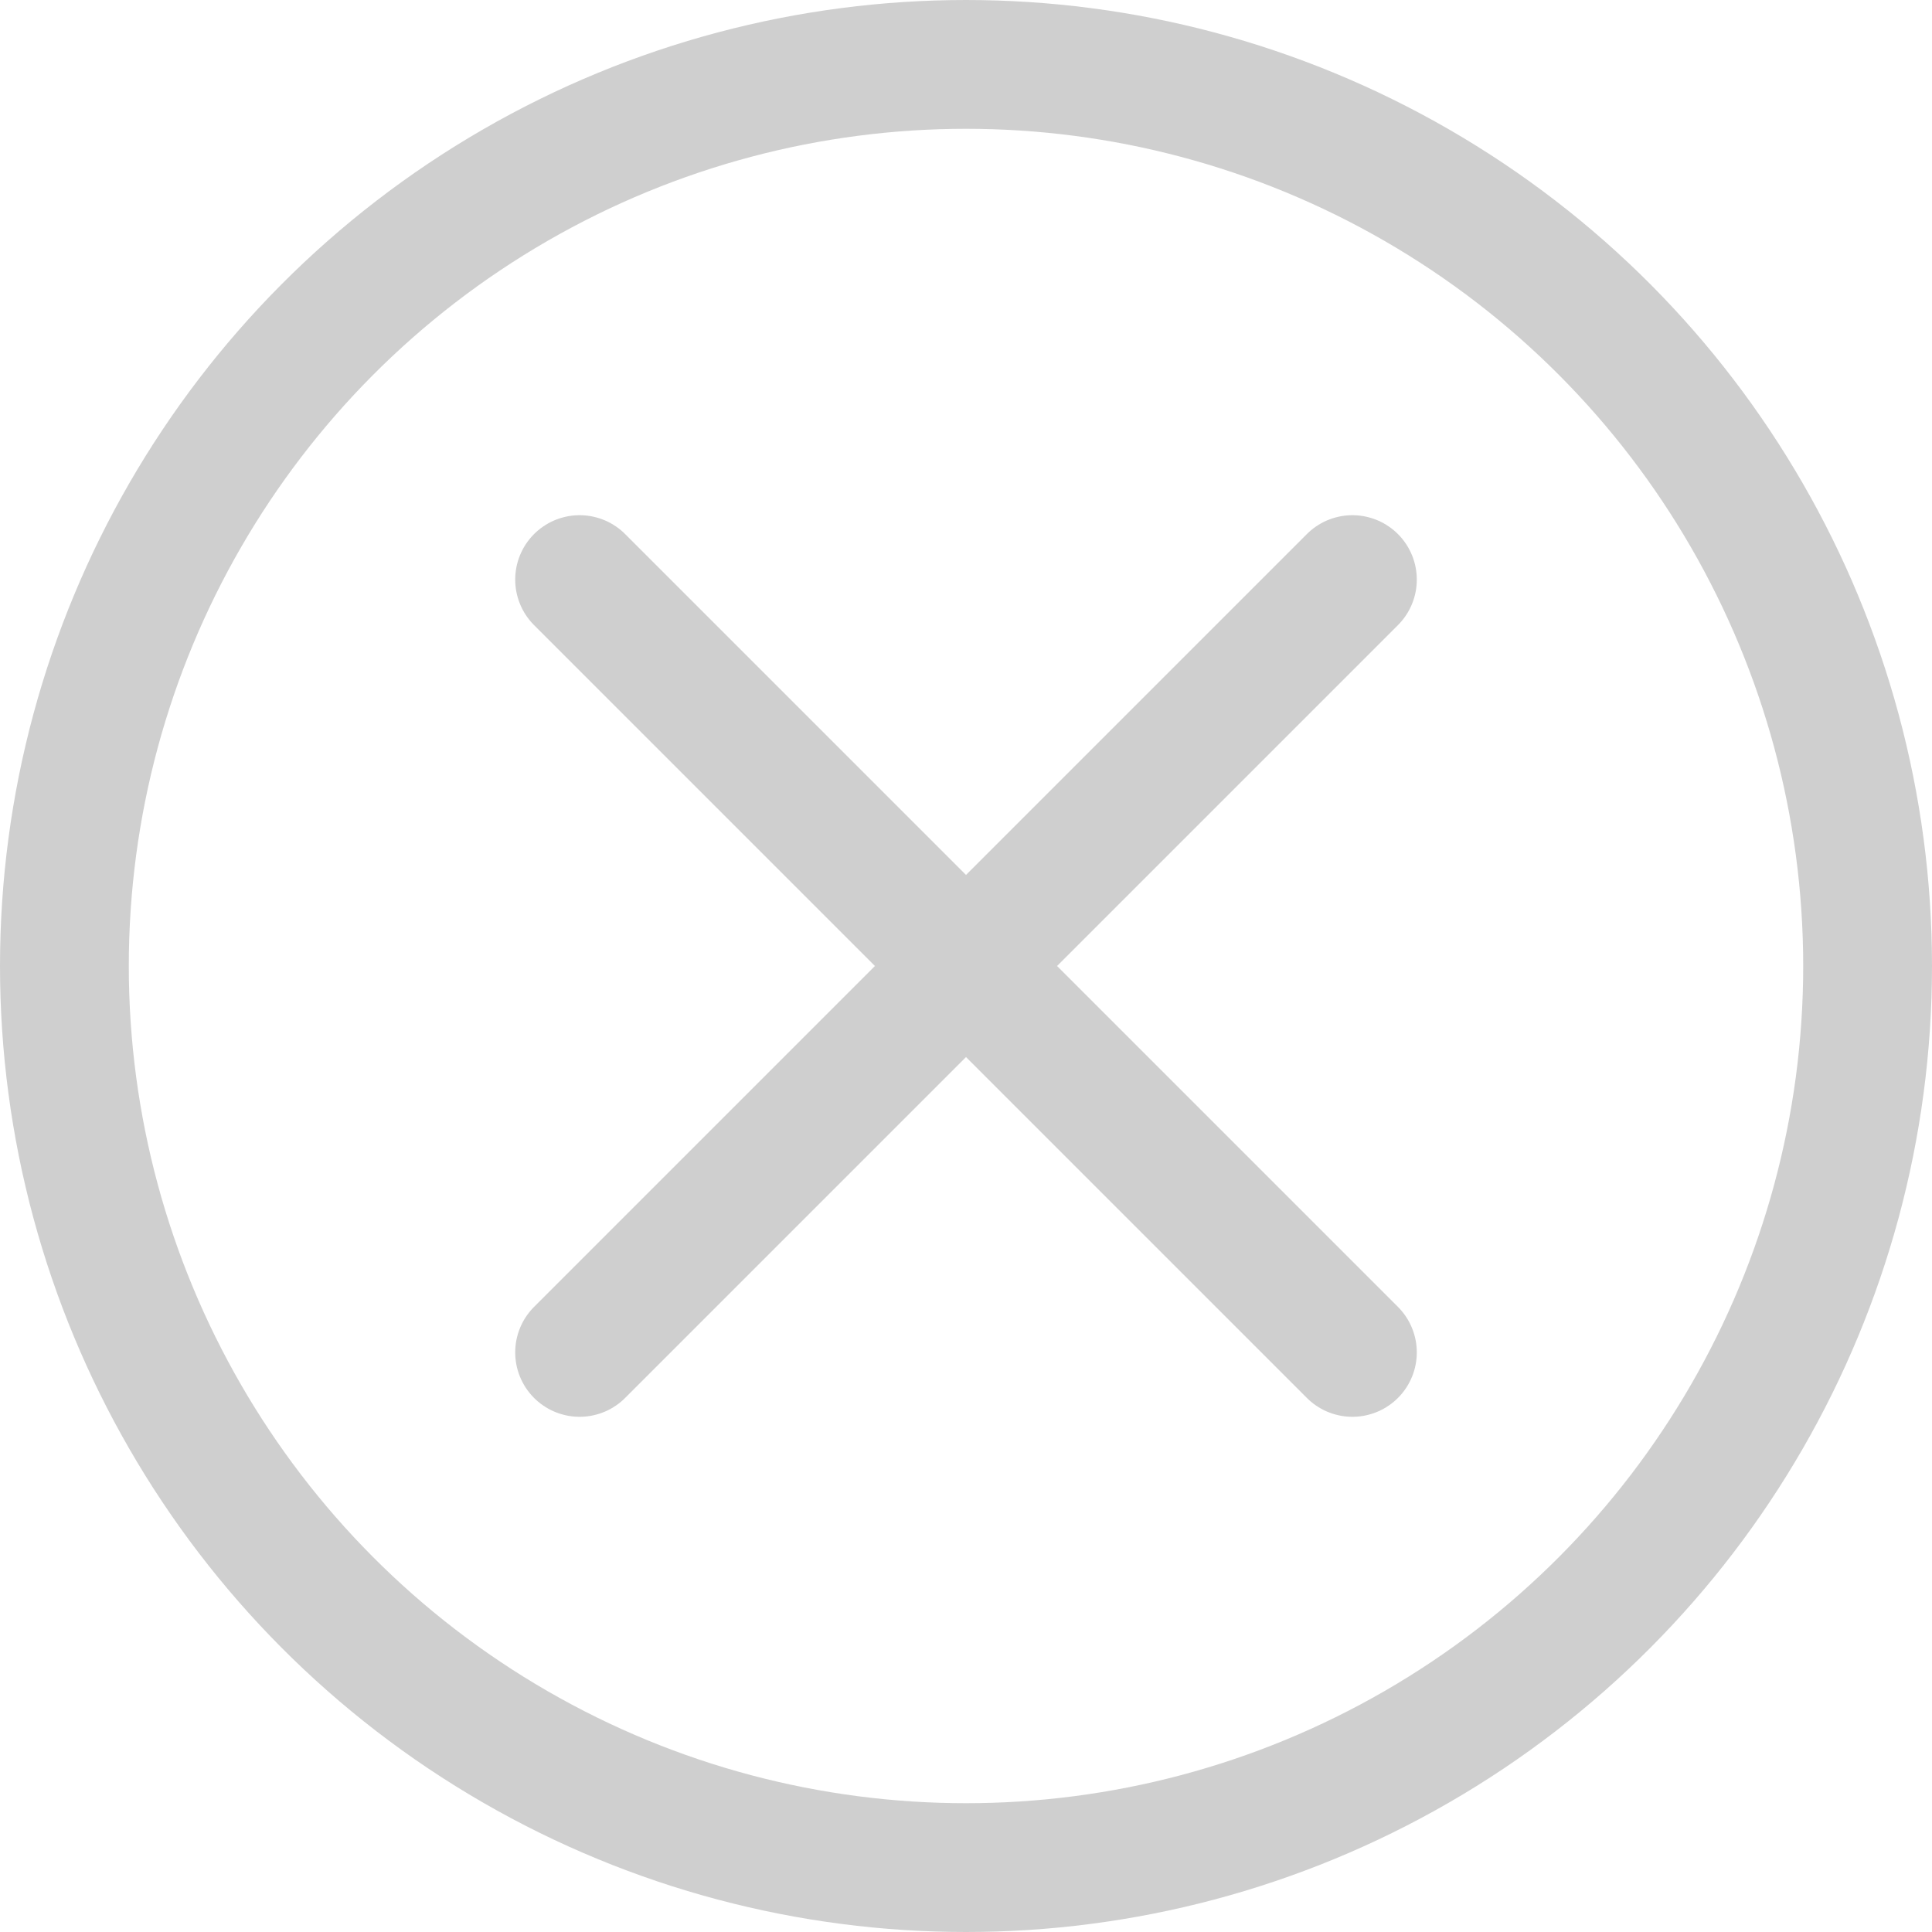
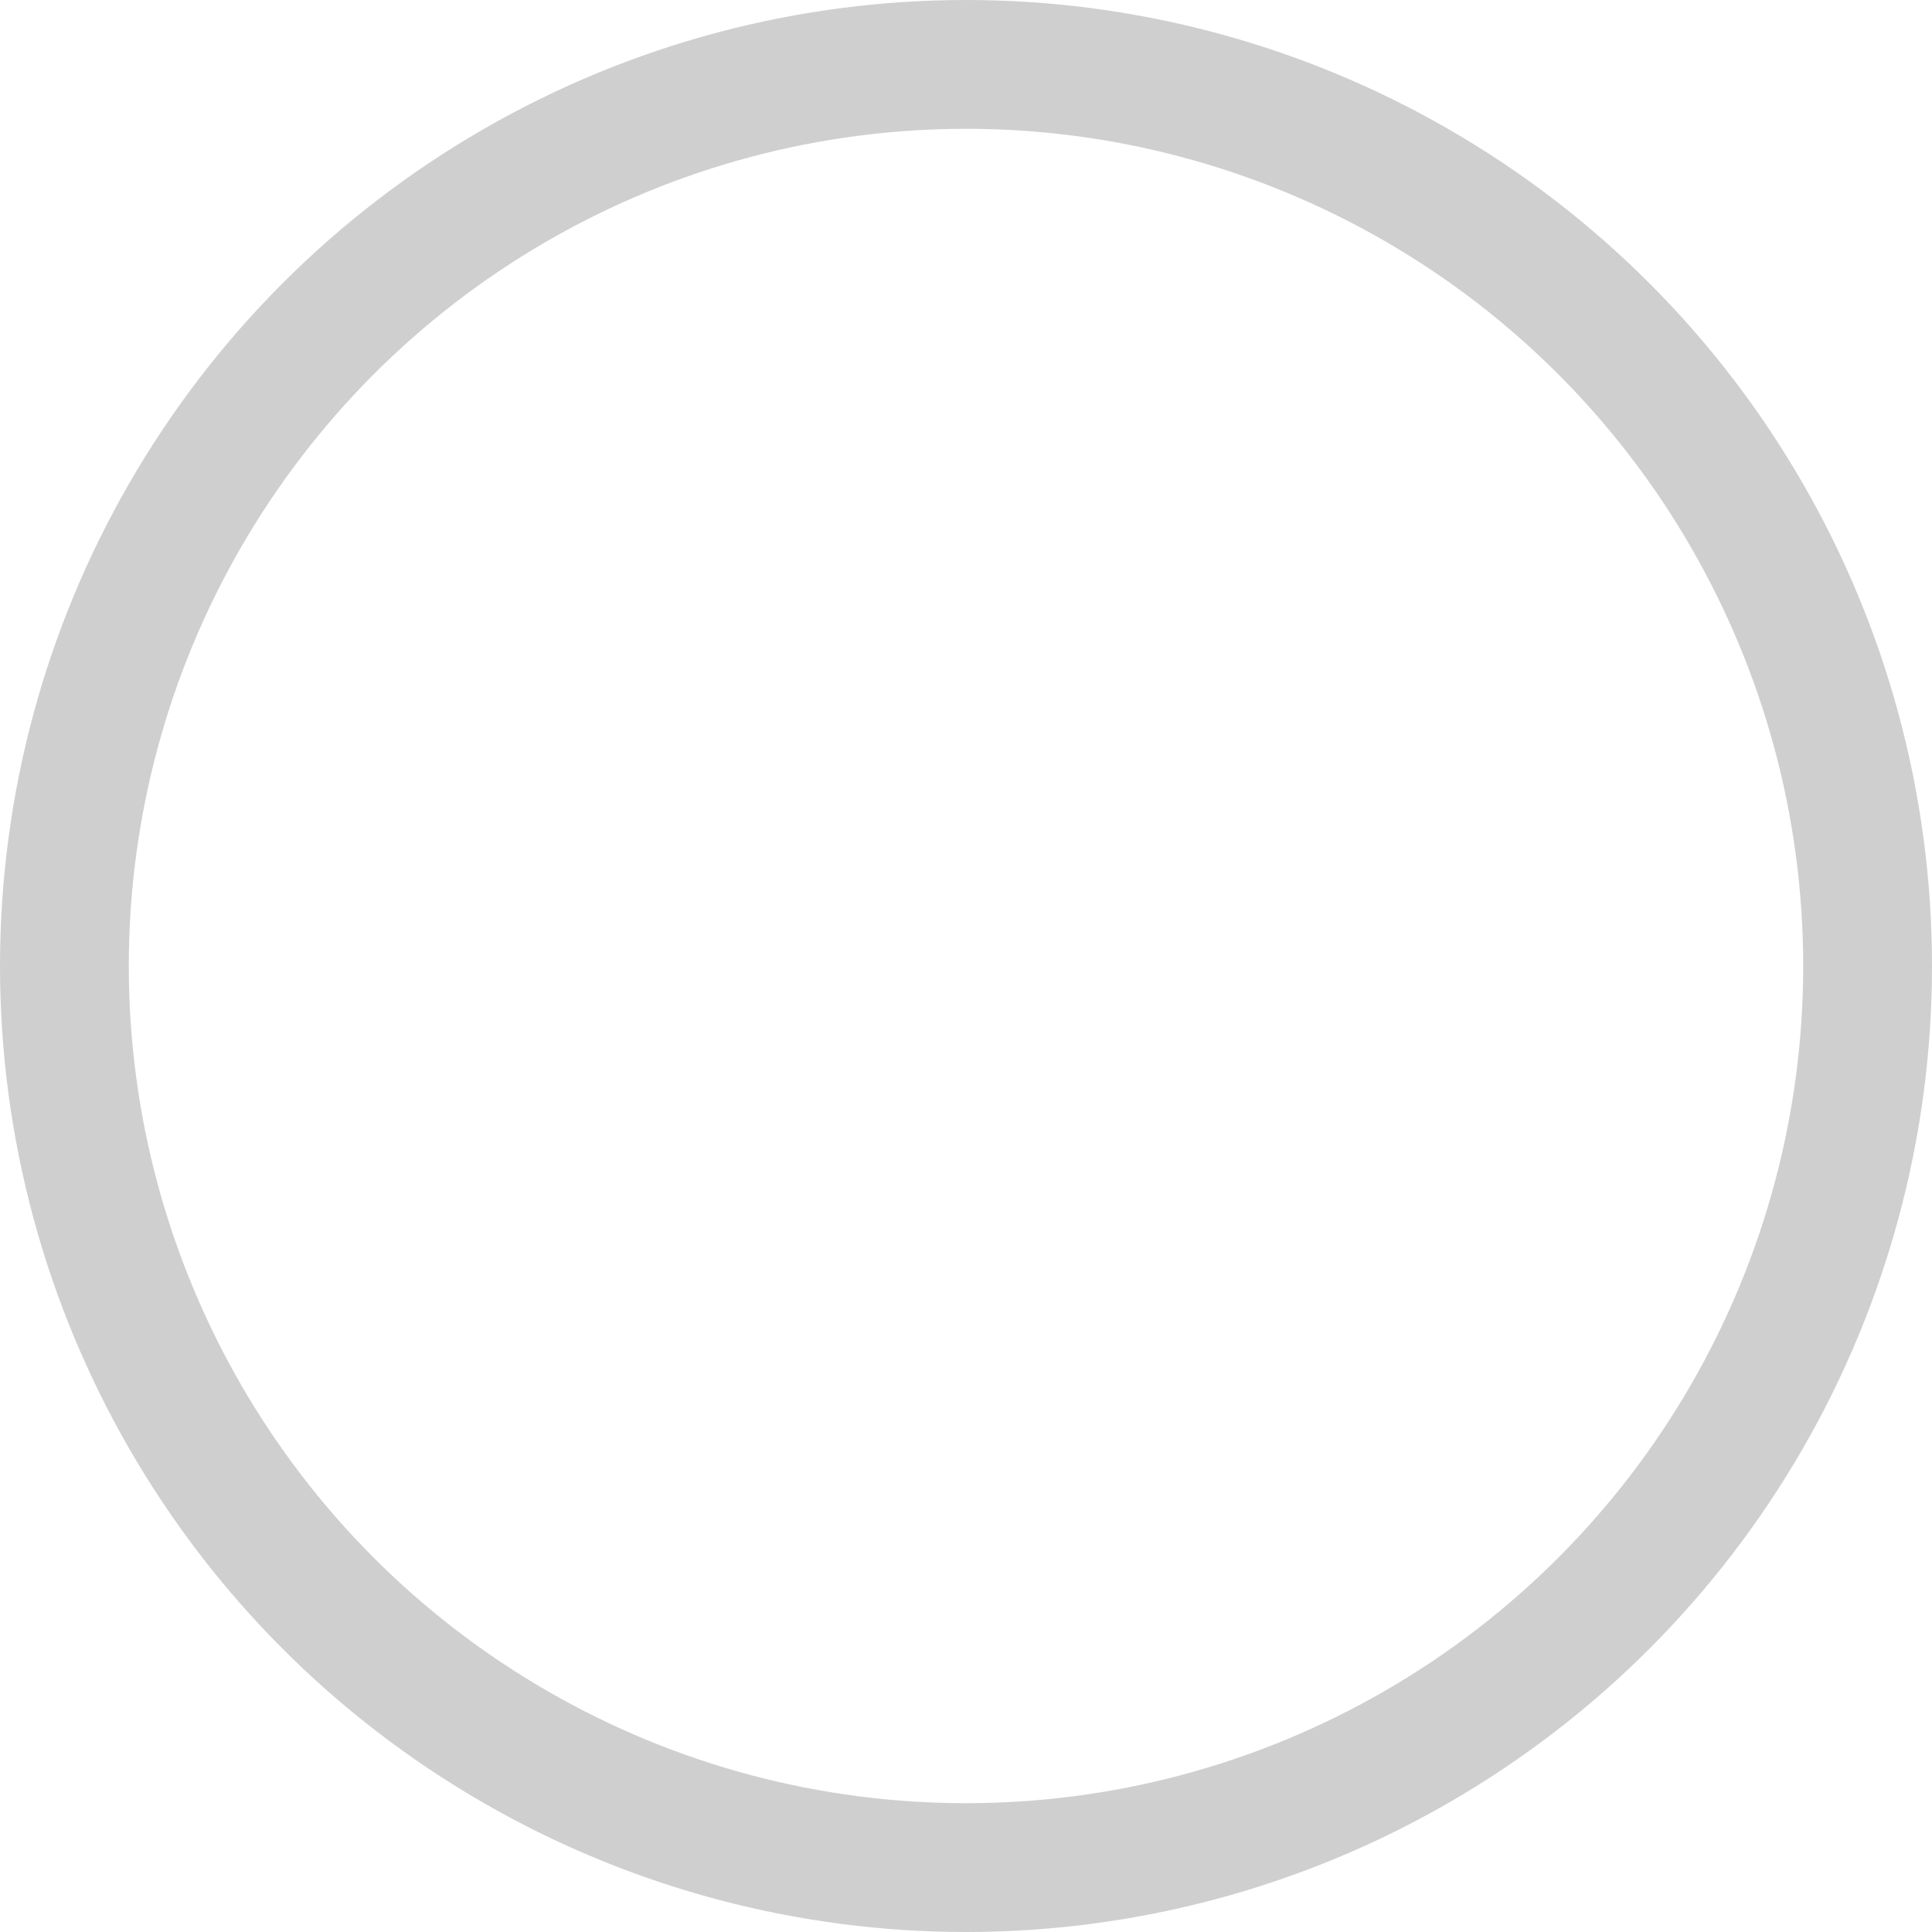
<svg xmlns="http://www.w3.org/2000/svg" width="15" height="15" viewBox="0 0 15 15">
  <g fill="none" fill-rule="evenodd" stroke="#111" stroke-linecap="round" stroke-linejoin="round" opacity=".2">
    <circle cx="7.5" cy="7.5" r="7" />
-     <path d="M10.5 4.5l-6 6M4.5 4.5l6 6" />
  </g>
</svg>